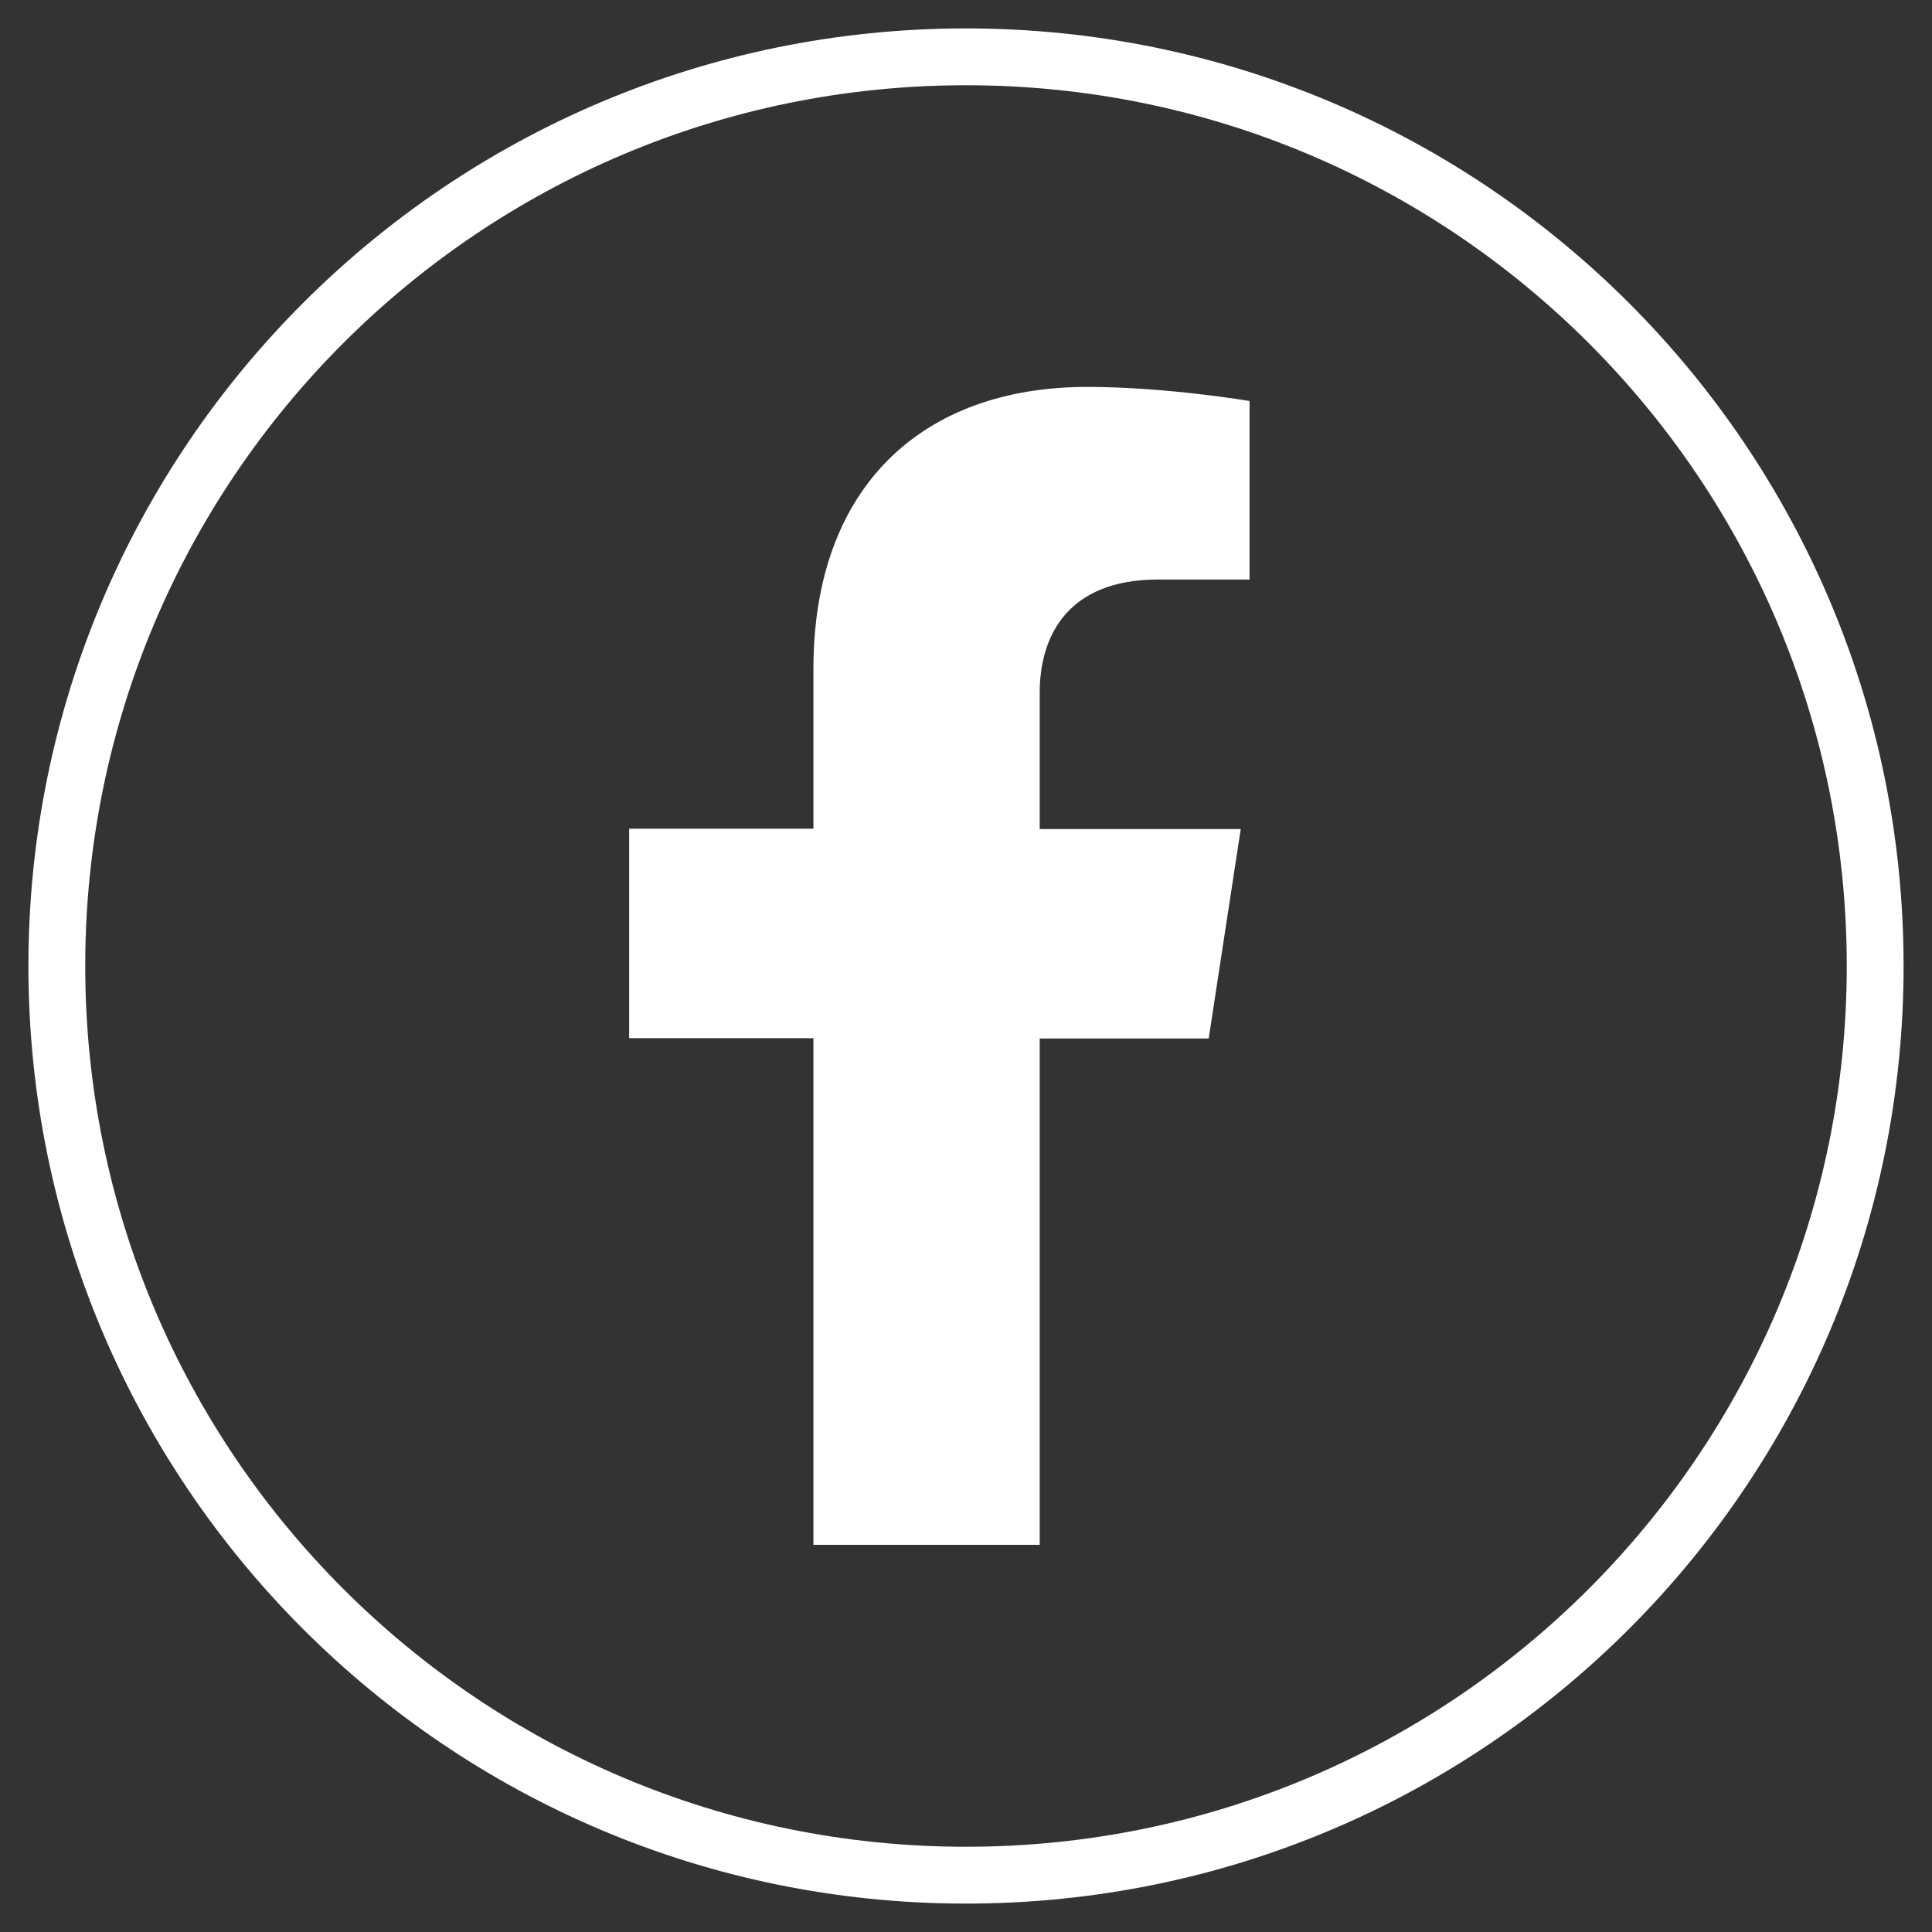
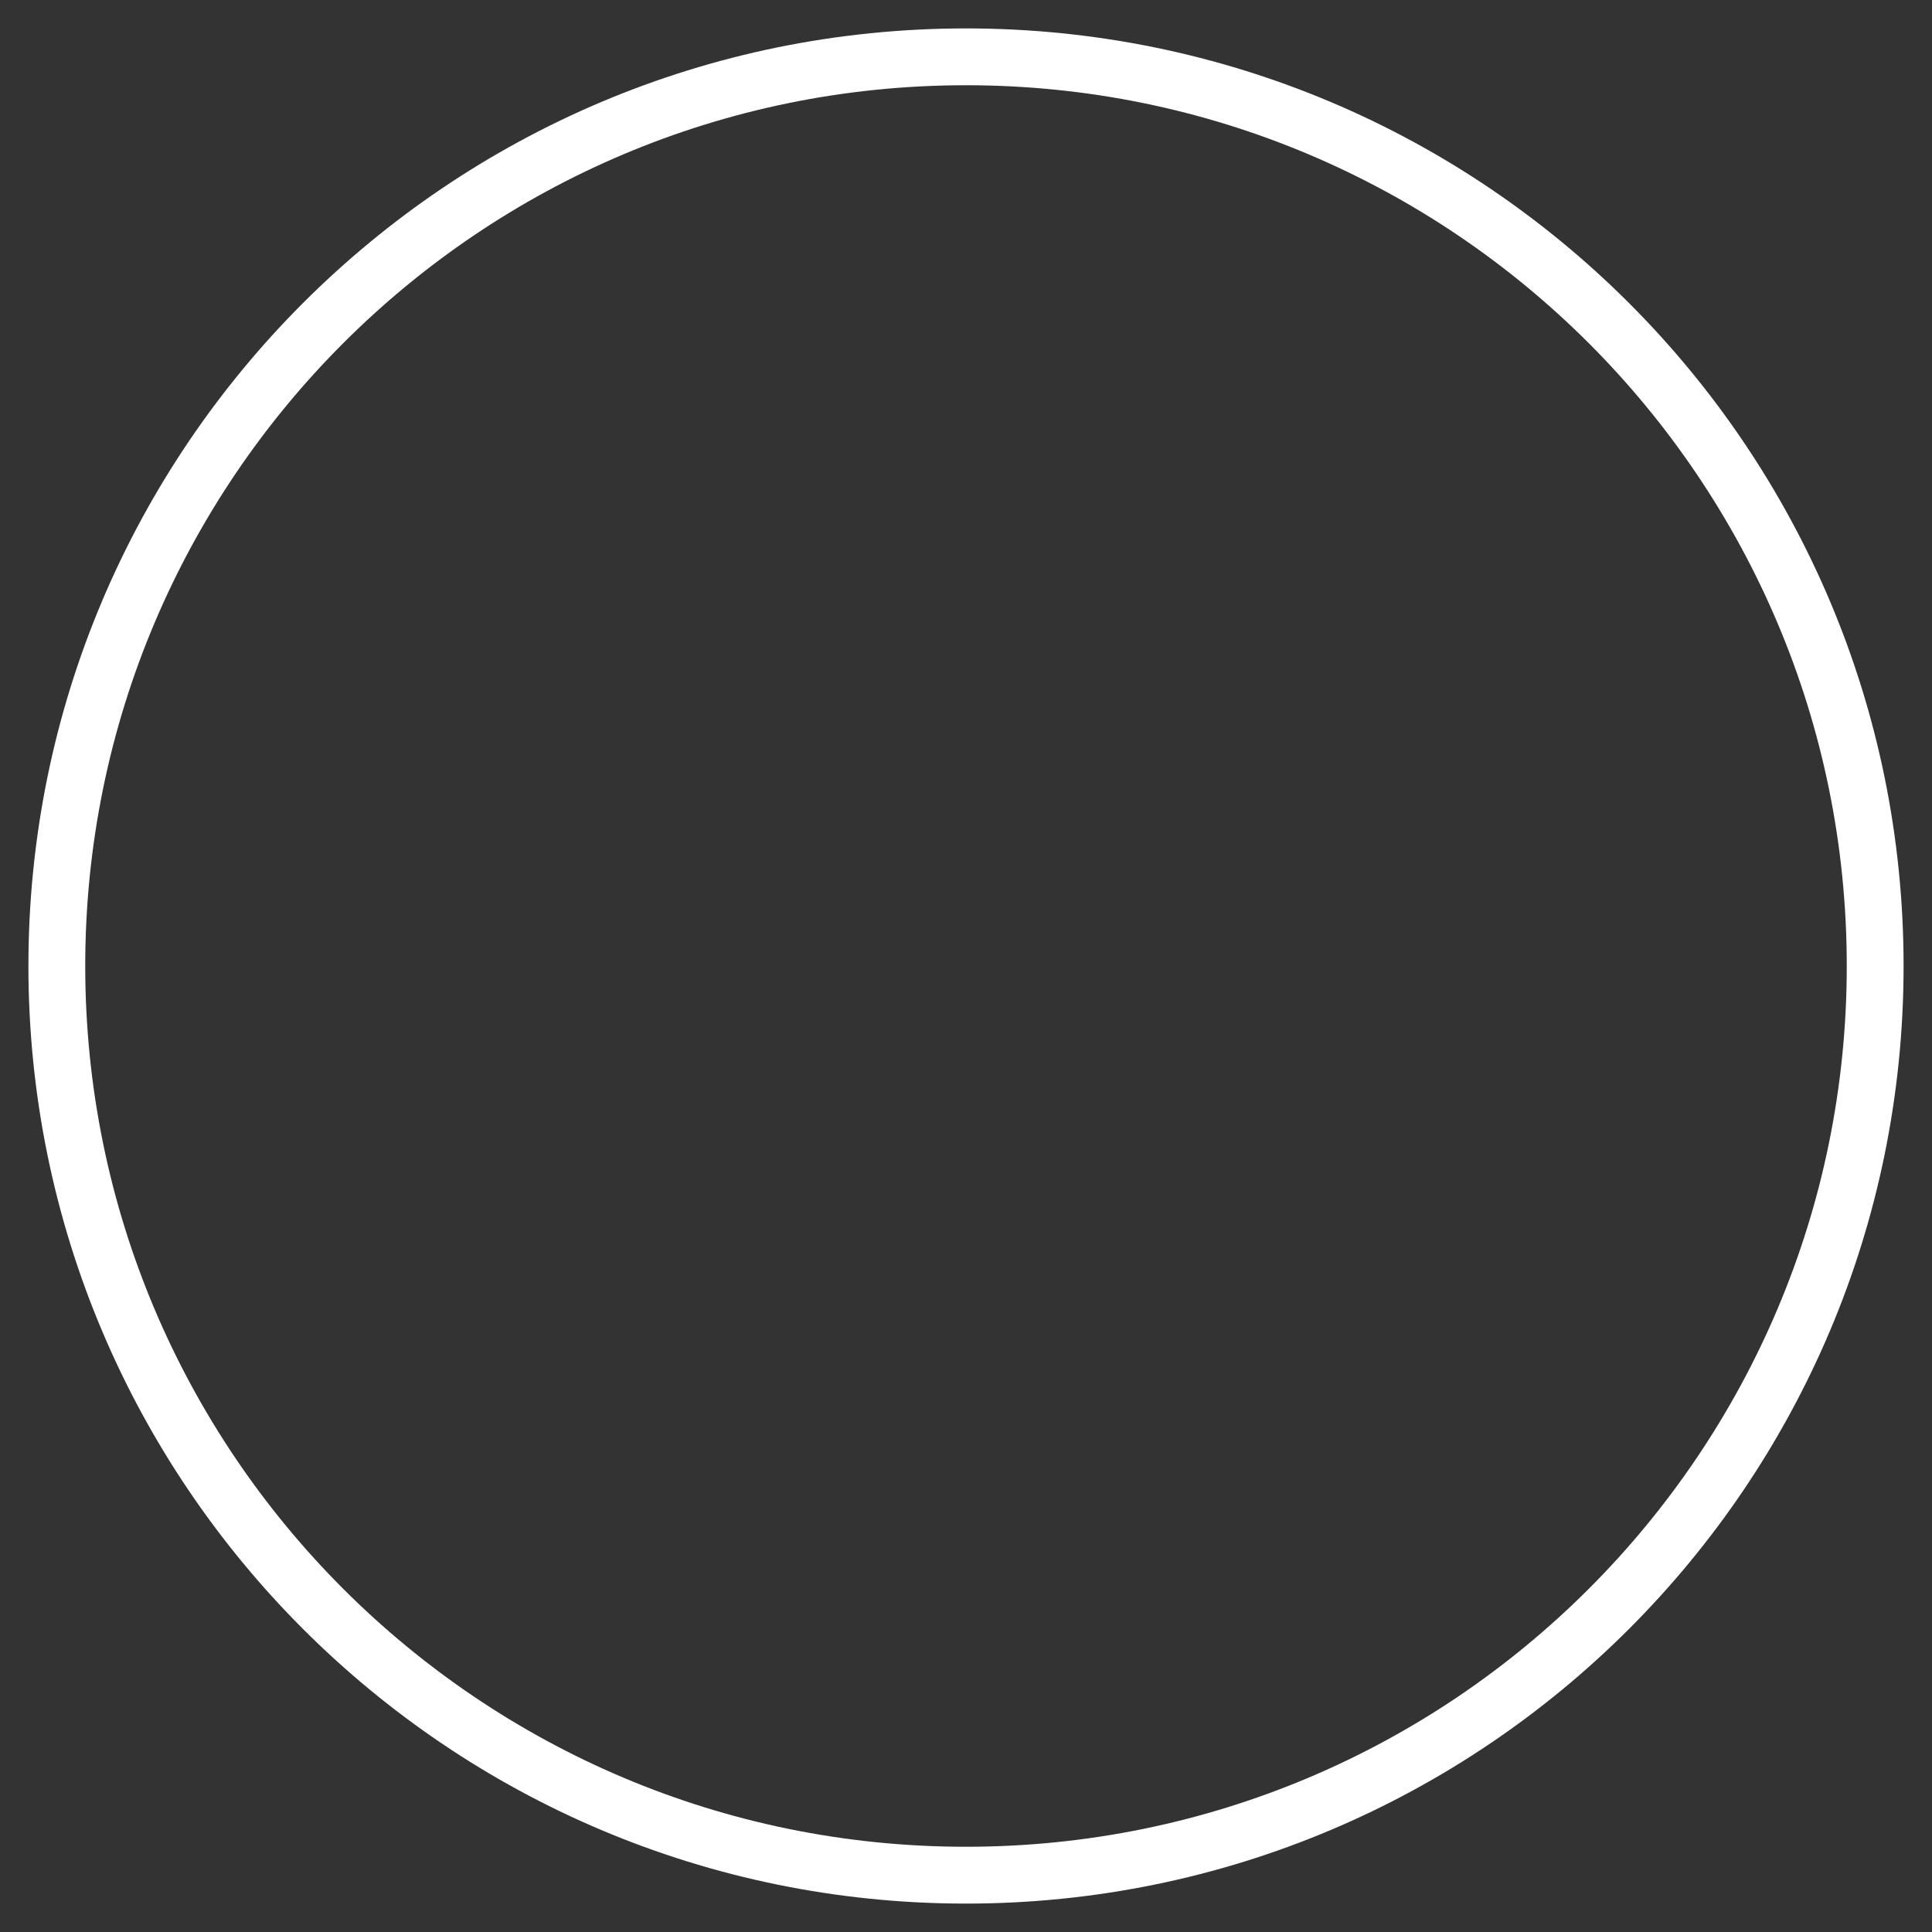
<svg xmlns="http://www.w3.org/2000/svg" fill="none" viewBox="0 0 34 34" height="34" width="34">
  <rect x="0" y="0" width="34" height="34" fill="#333333" stroke="none" />
  <path stroke-miterlimit="10" stroke="white" d="M17 33C25.837 33 33 25.837 33 17C33 8.163 25.837 1 17 1C8.163 1 1 8.163 1 17C1 25.837 8.163 33 17 33Z" />
-   <path fill="white" d="M18.297 27.193V18.276H21.271L21.835 14.59H18.297V12.193C18.297 11.186 18.794 10.199 20.378 10.199H21.99V7.057C21.99 7.057 20.526 6.809 19.136 6.809C16.222 6.809 14.315 8.574 14.315 11.77V14.584H11.072V18.27H14.315V27.186H18.303L18.297 27.193Z" />
</svg>